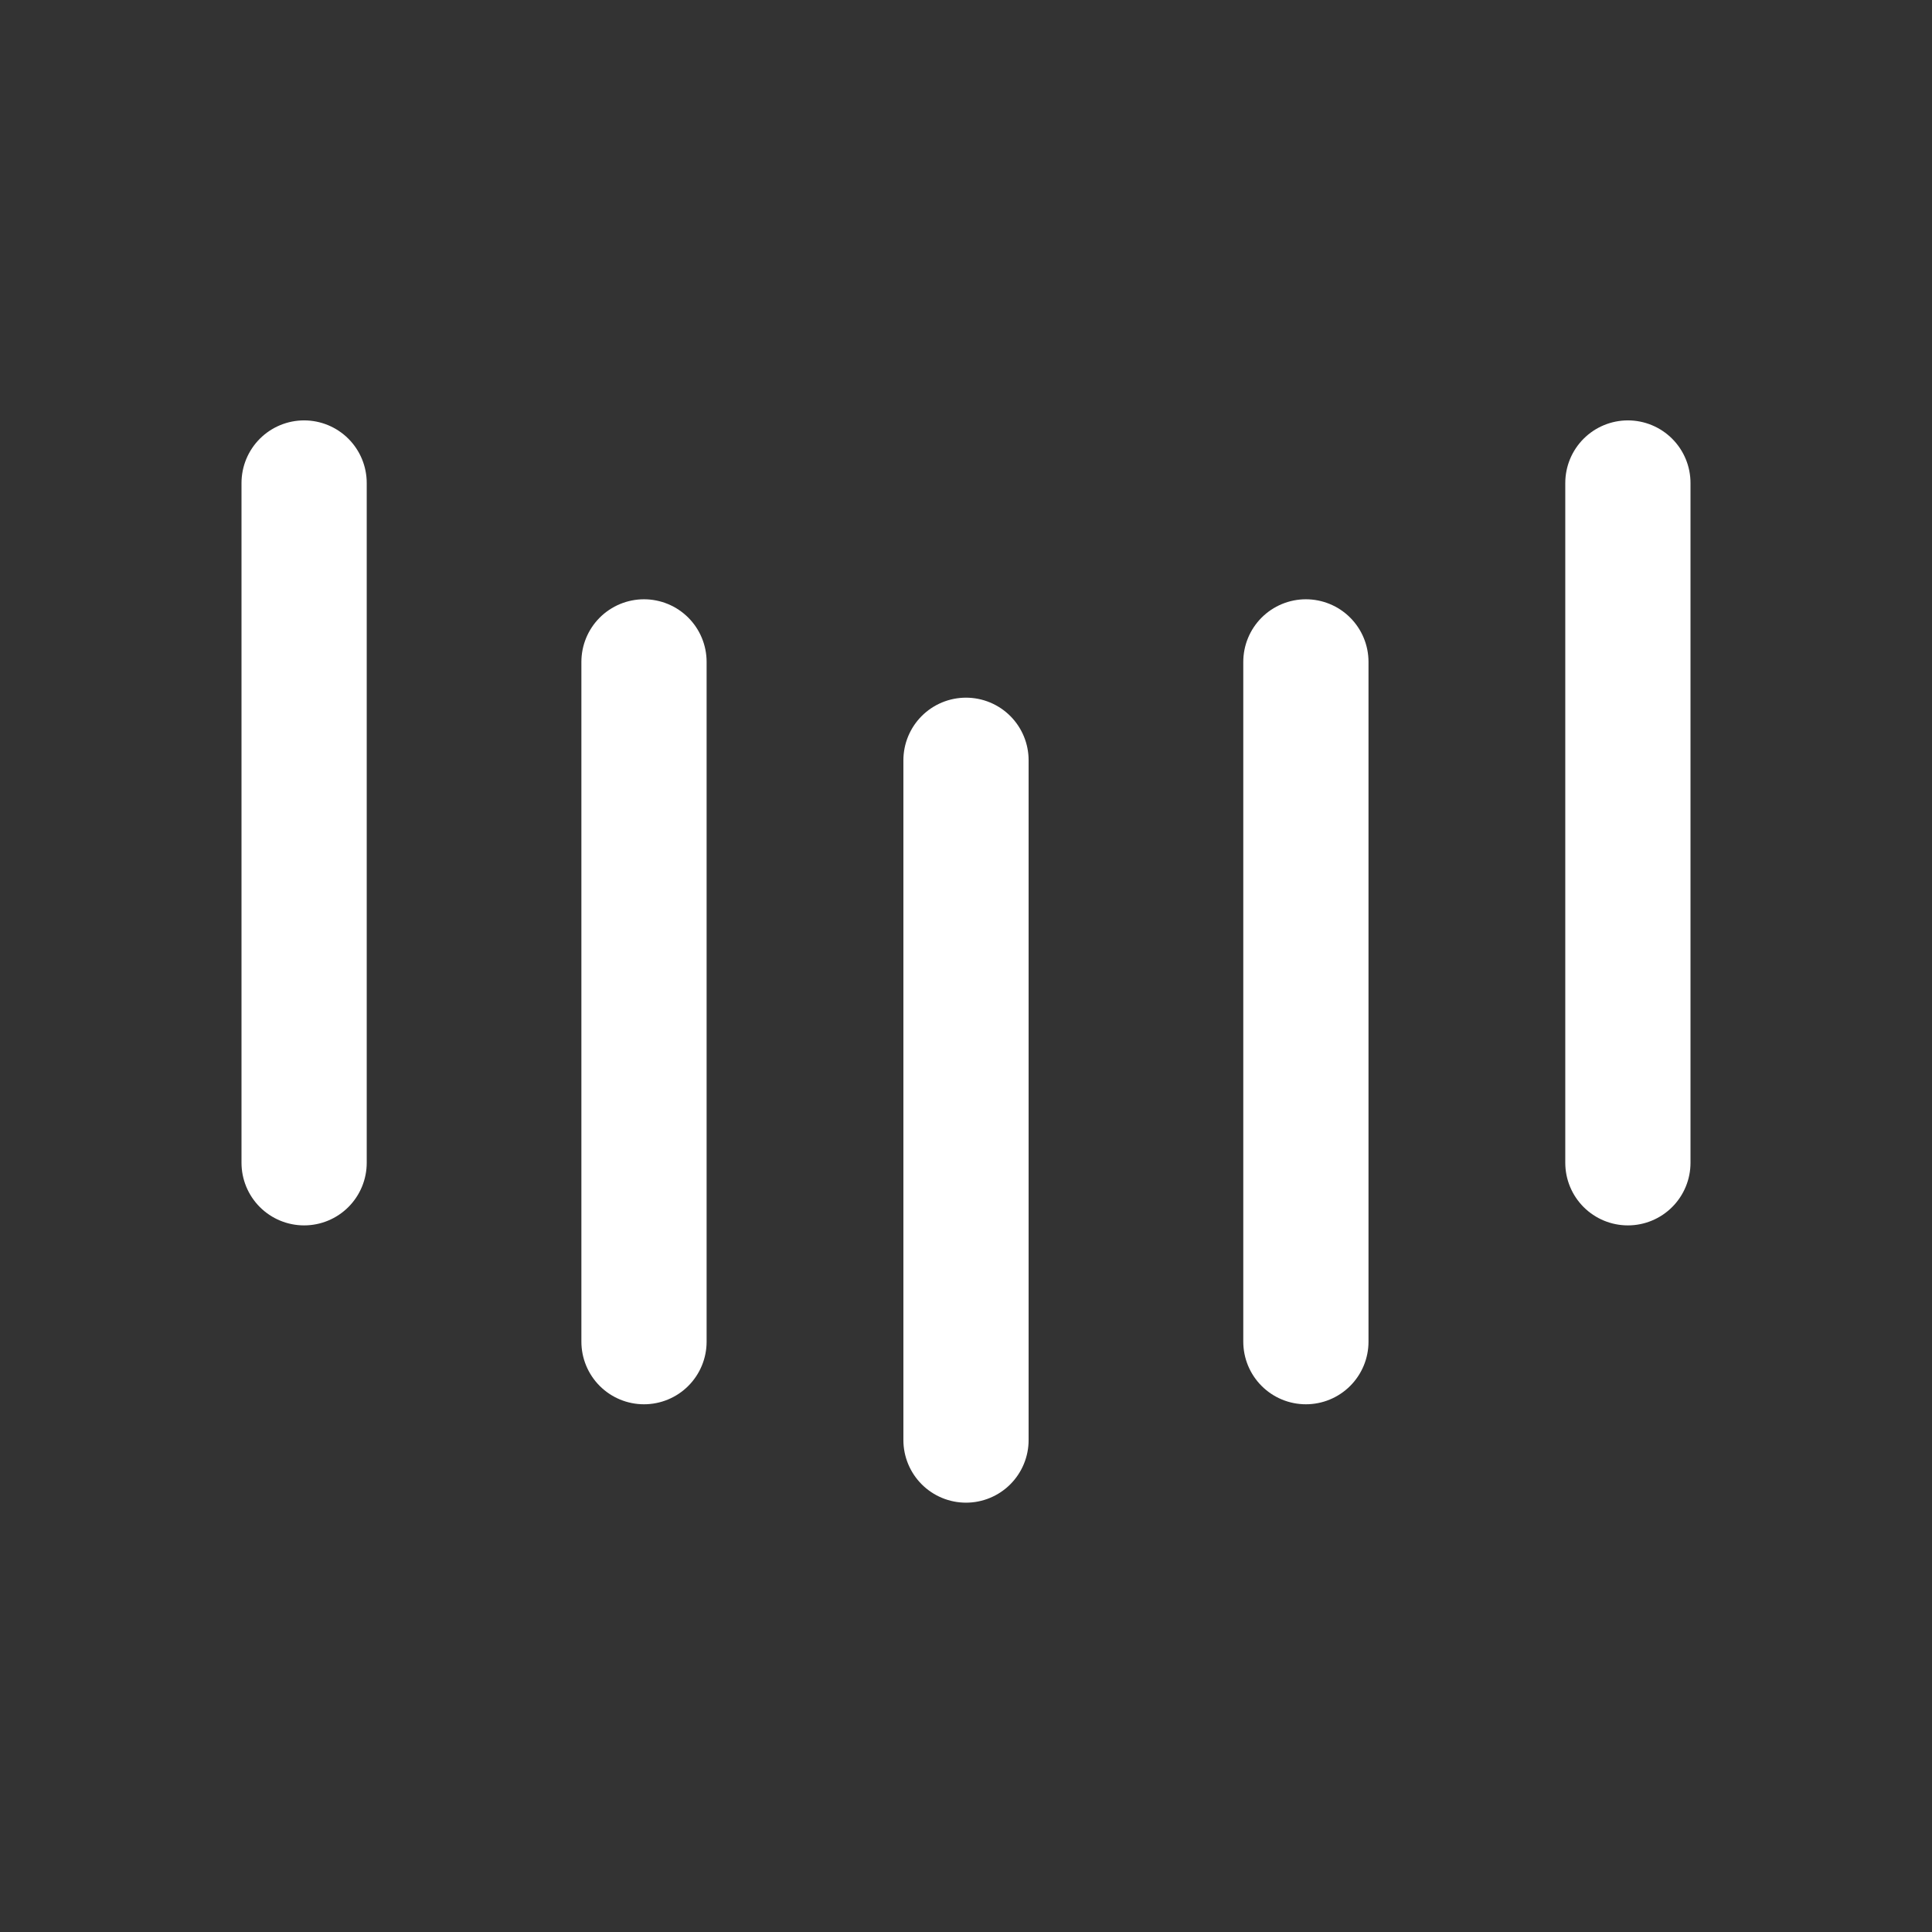
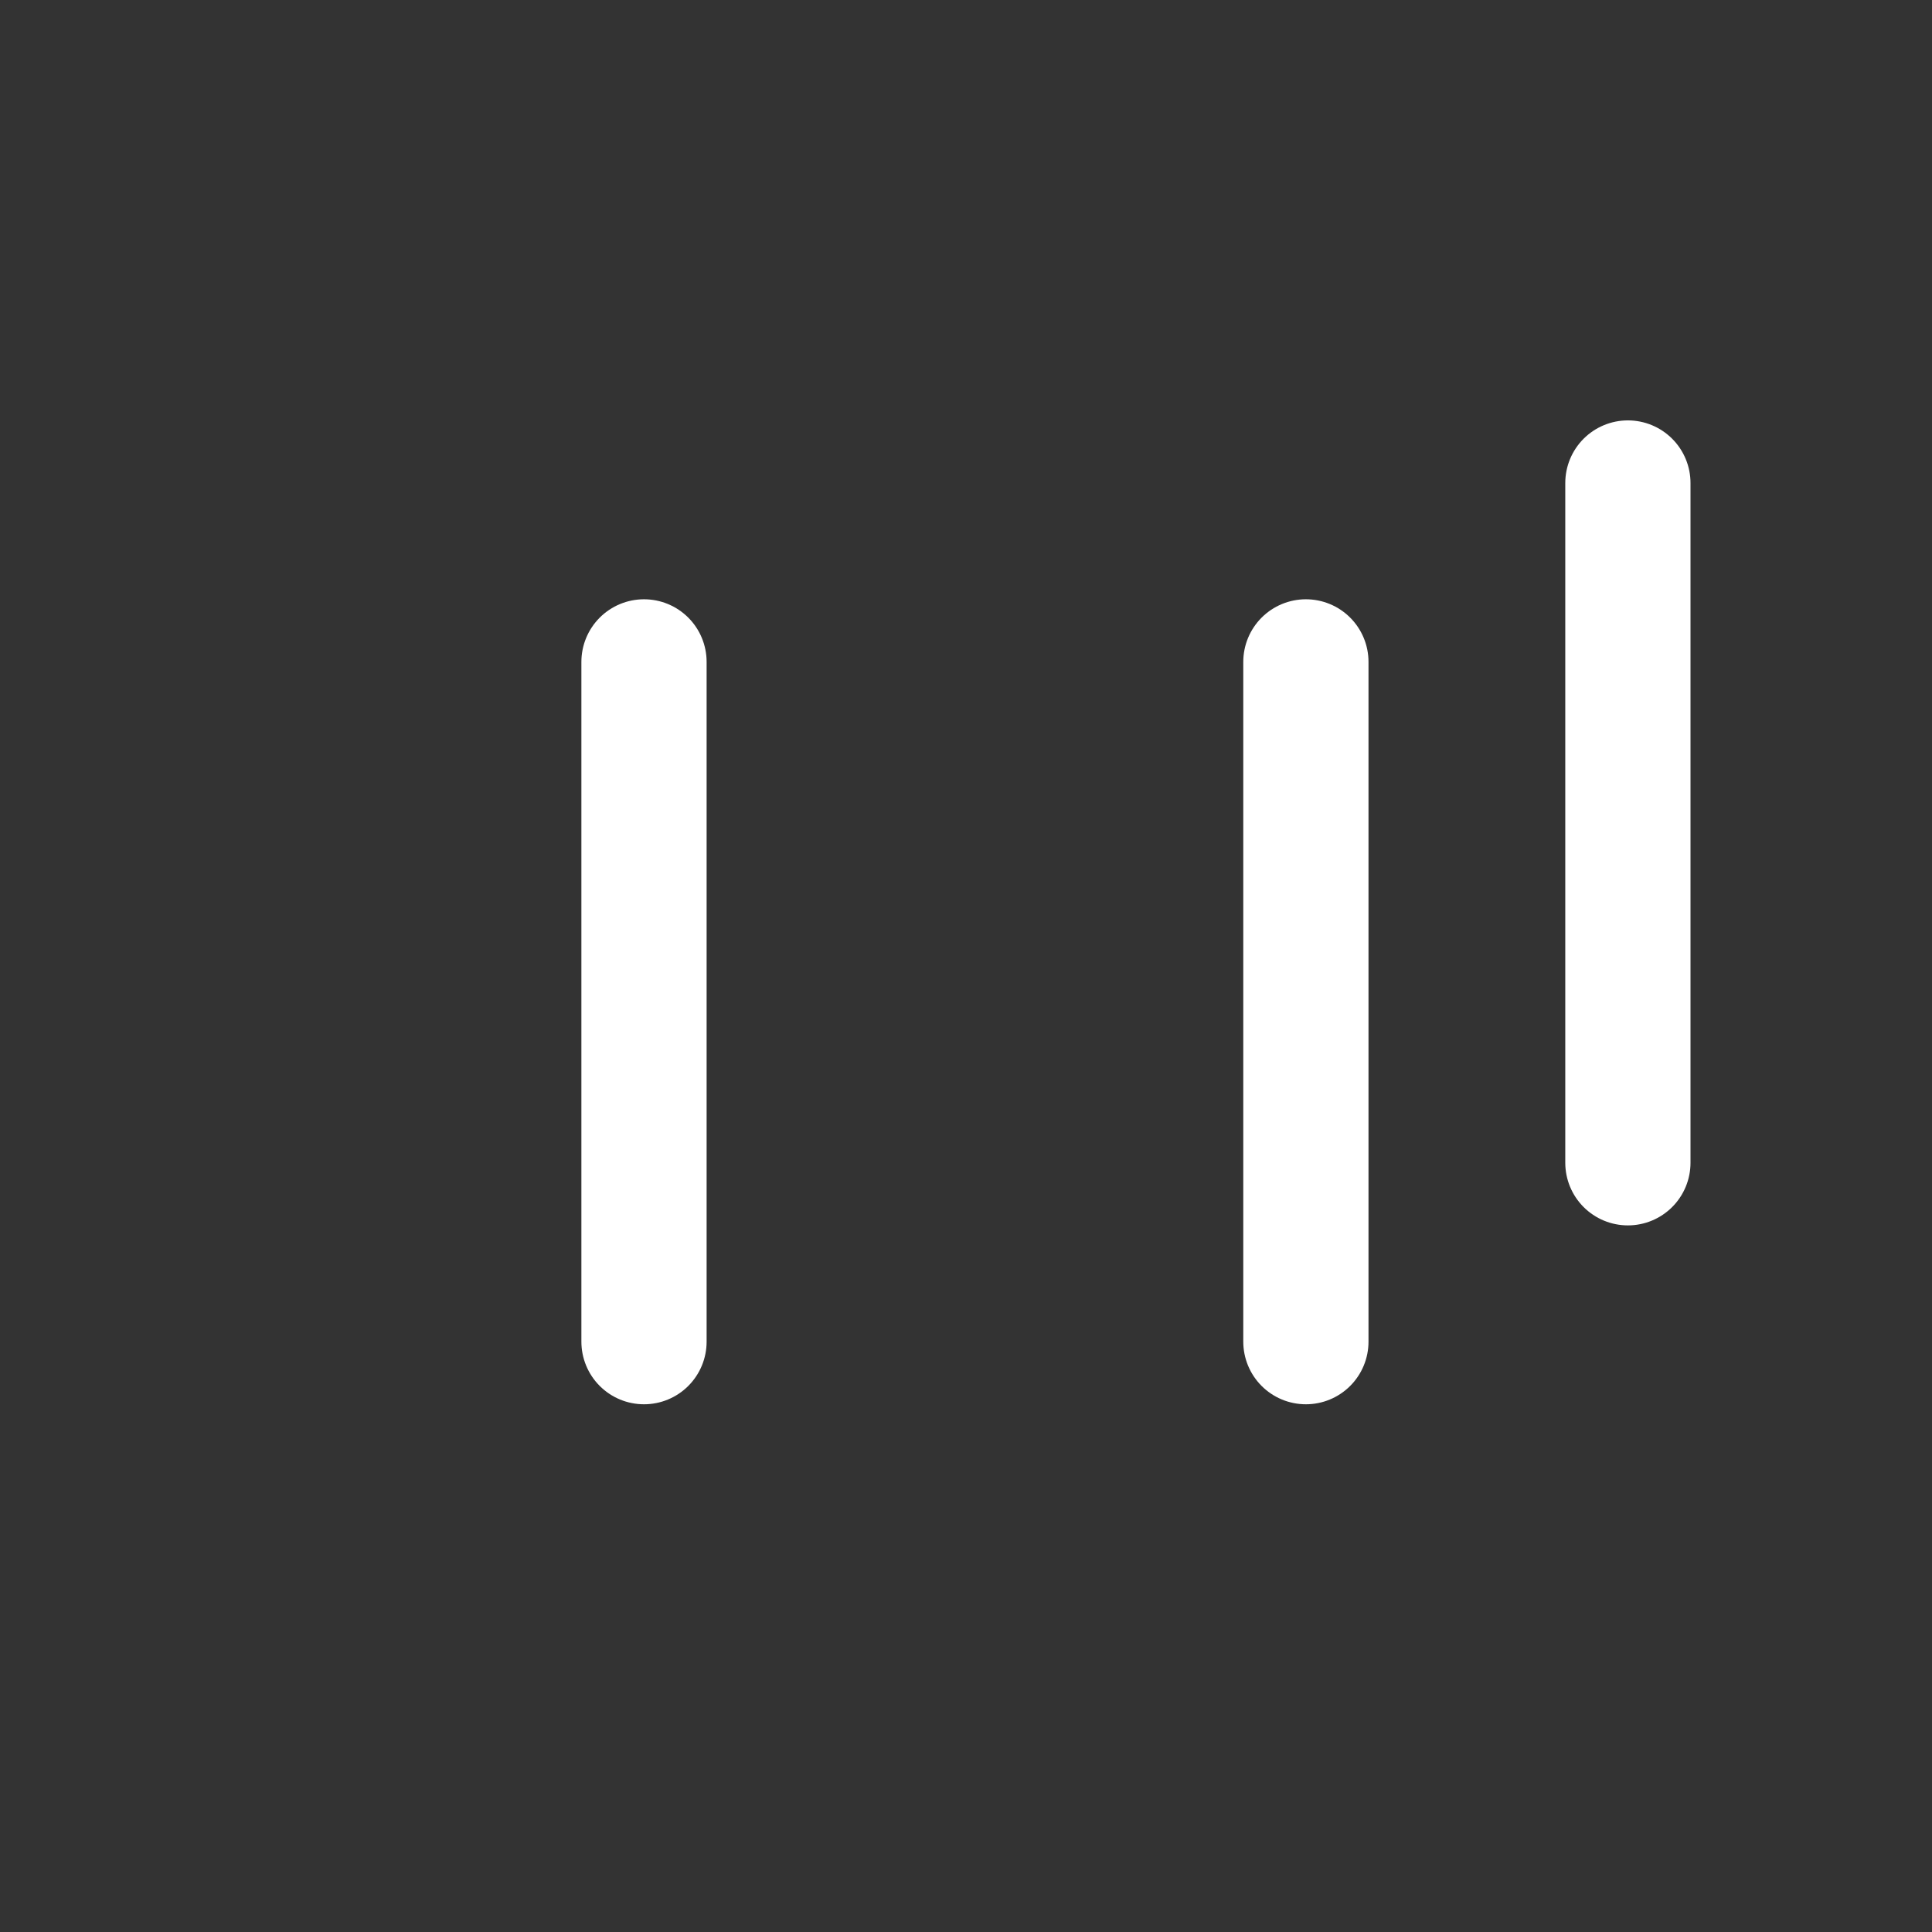
<svg xmlns="http://www.w3.org/2000/svg" width="108" height="108" viewBox="0 0 108 108">
  <rect x="0" y="0" width="108" height="108" fill="#333333" stroke="none" />
  <g transform="translate(795 -371)">
    <g transform="translate(0 -11.5)">
      <line y2="38" transform="translate(-704 409.5)" fill="none" stroke="#fff" stroke-linecap="round" stroke-width="7" />
      <line y2="38" transform="translate(-722 419.5)" fill="none" stroke="#fff" stroke-linecap="round" stroke-width="7" />
-       <line y2="38" transform="translate(-741 425)" fill="none" stroke="#fff" stroke-linecap="round" stroke-width="7" />
      <line y2="38" transform="translate(-759 419.5)" fill="none" stroke="#fff" stroke-linecap="round" stroke-width="7" />
-       <line y2="38" transform="translate(-778 409.5)" fill="none" stroke="#fff" stroke-linecap="round" stroke-width="7" />
    </g>
-     <circle cx="54" cy="54" r="54" transform="translate(-795 371)" fill="none" />
  </g>
</svg>